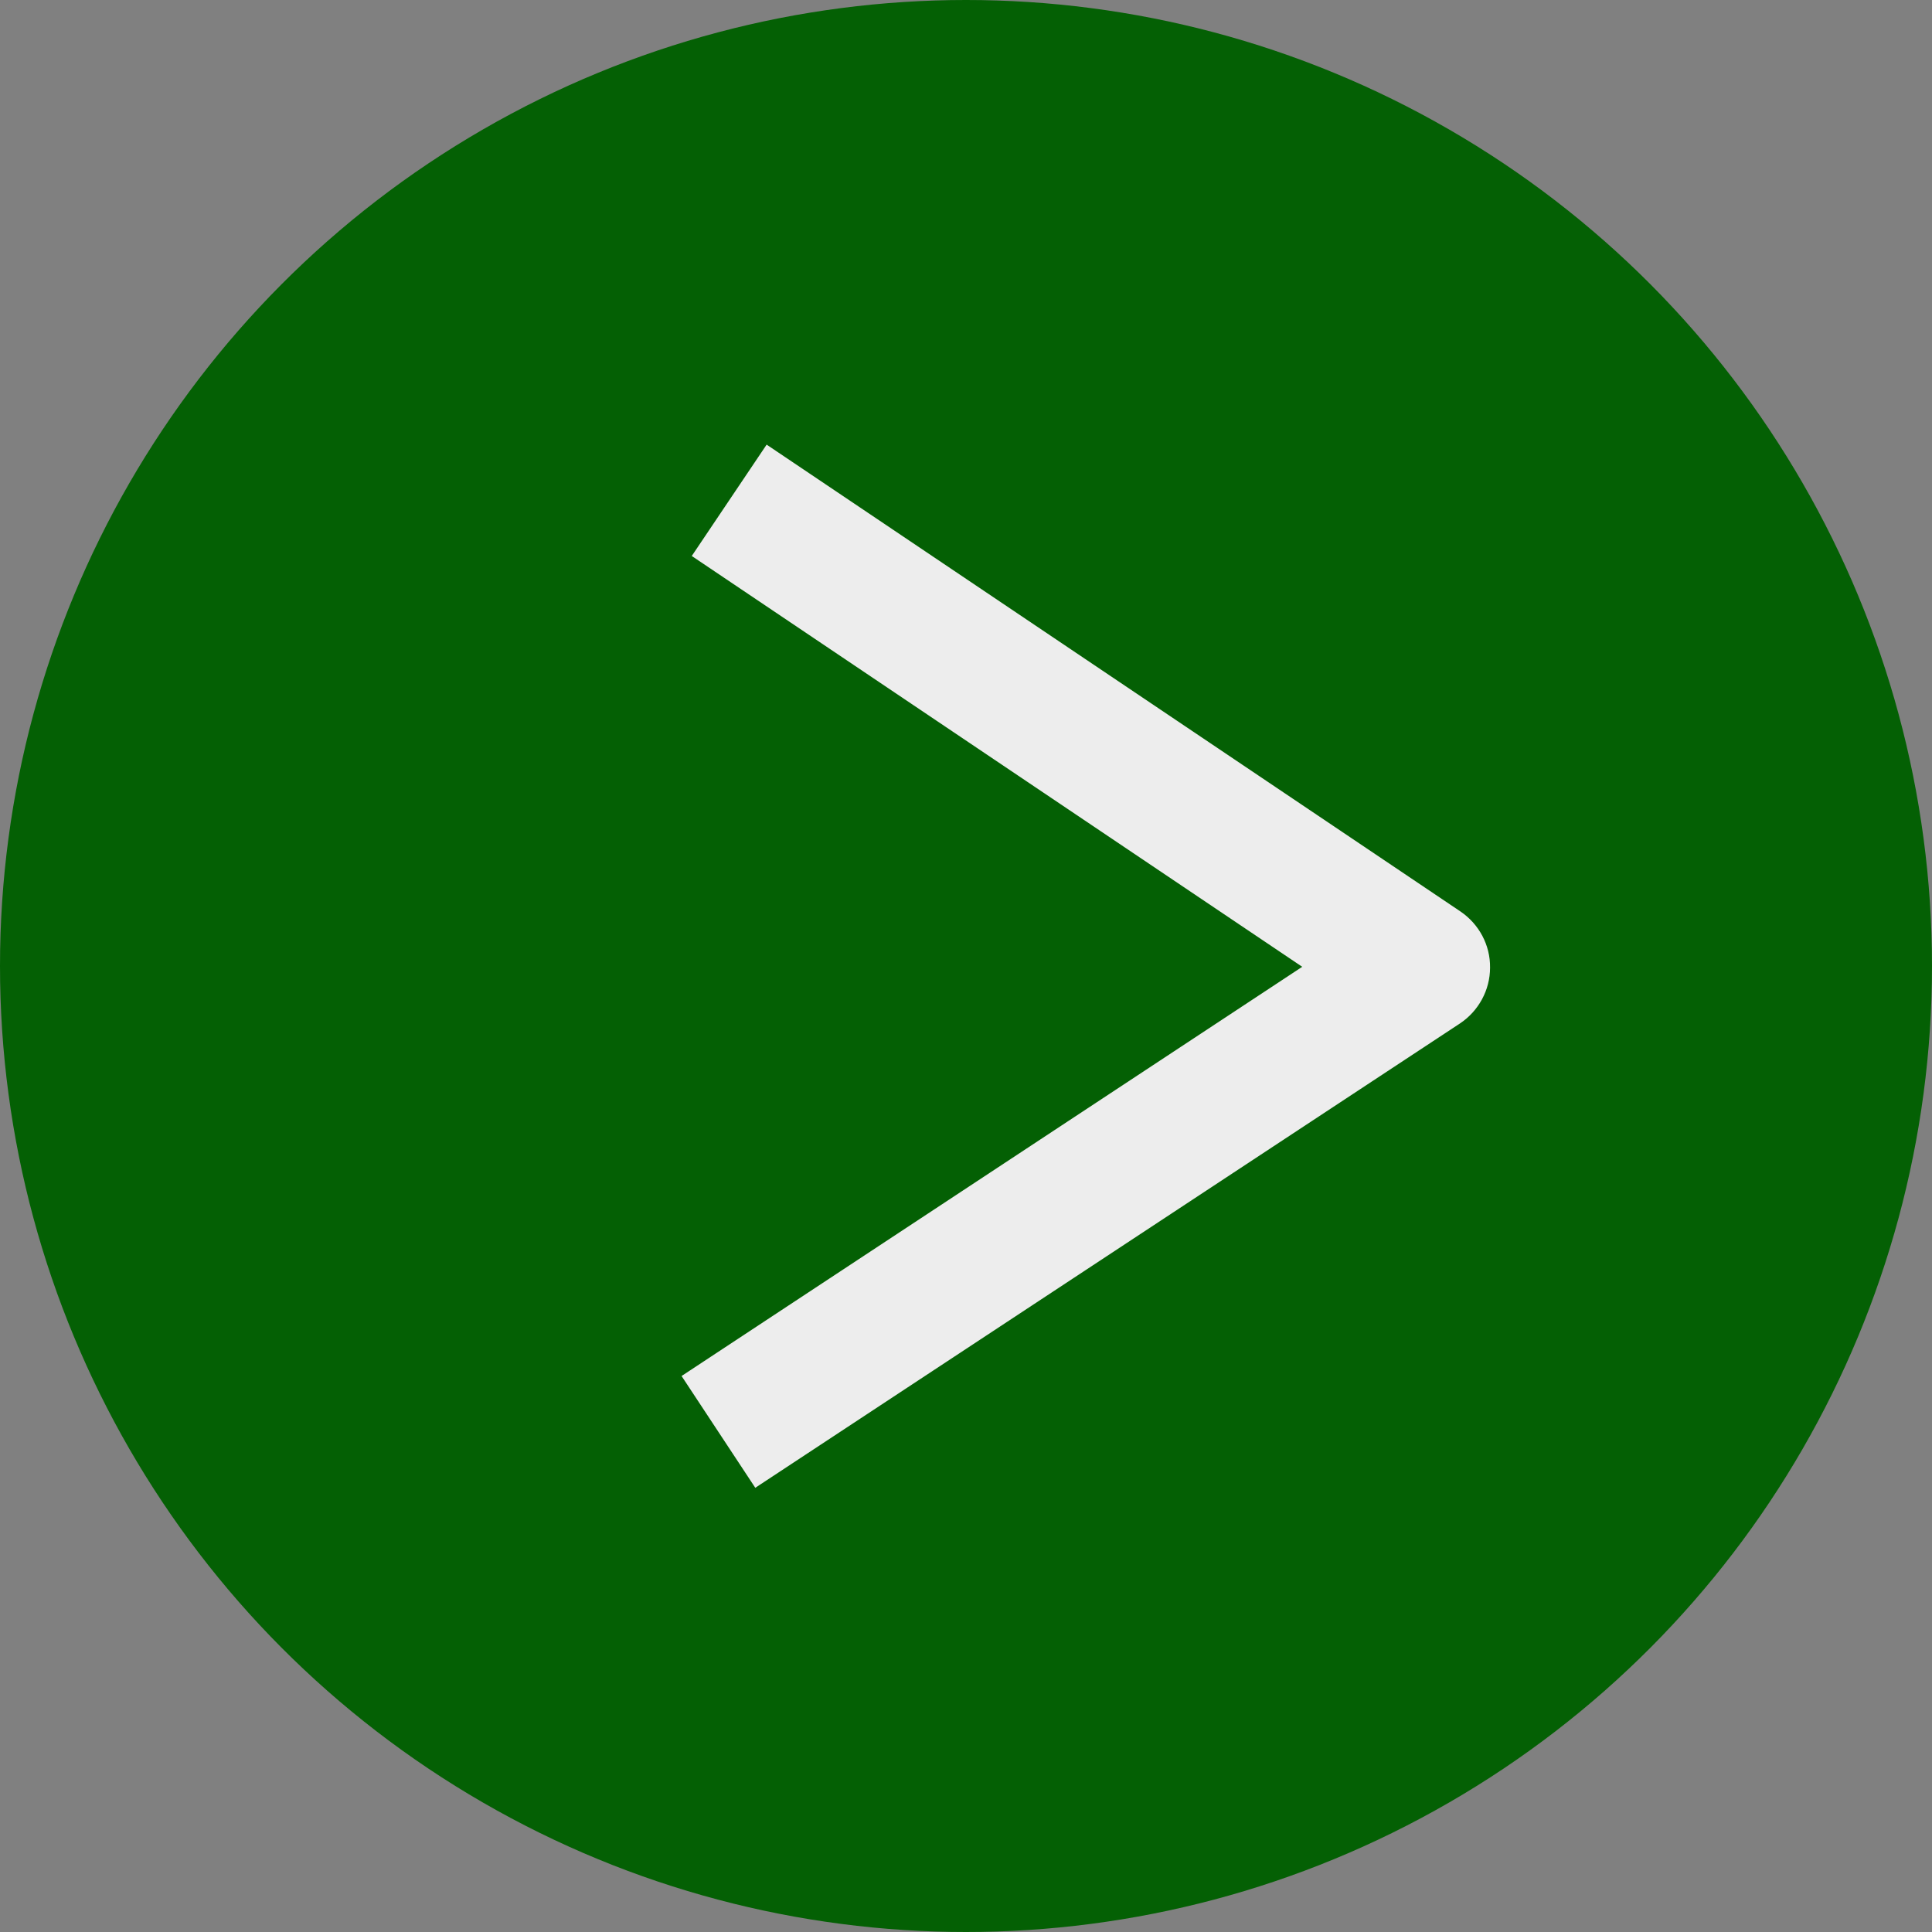
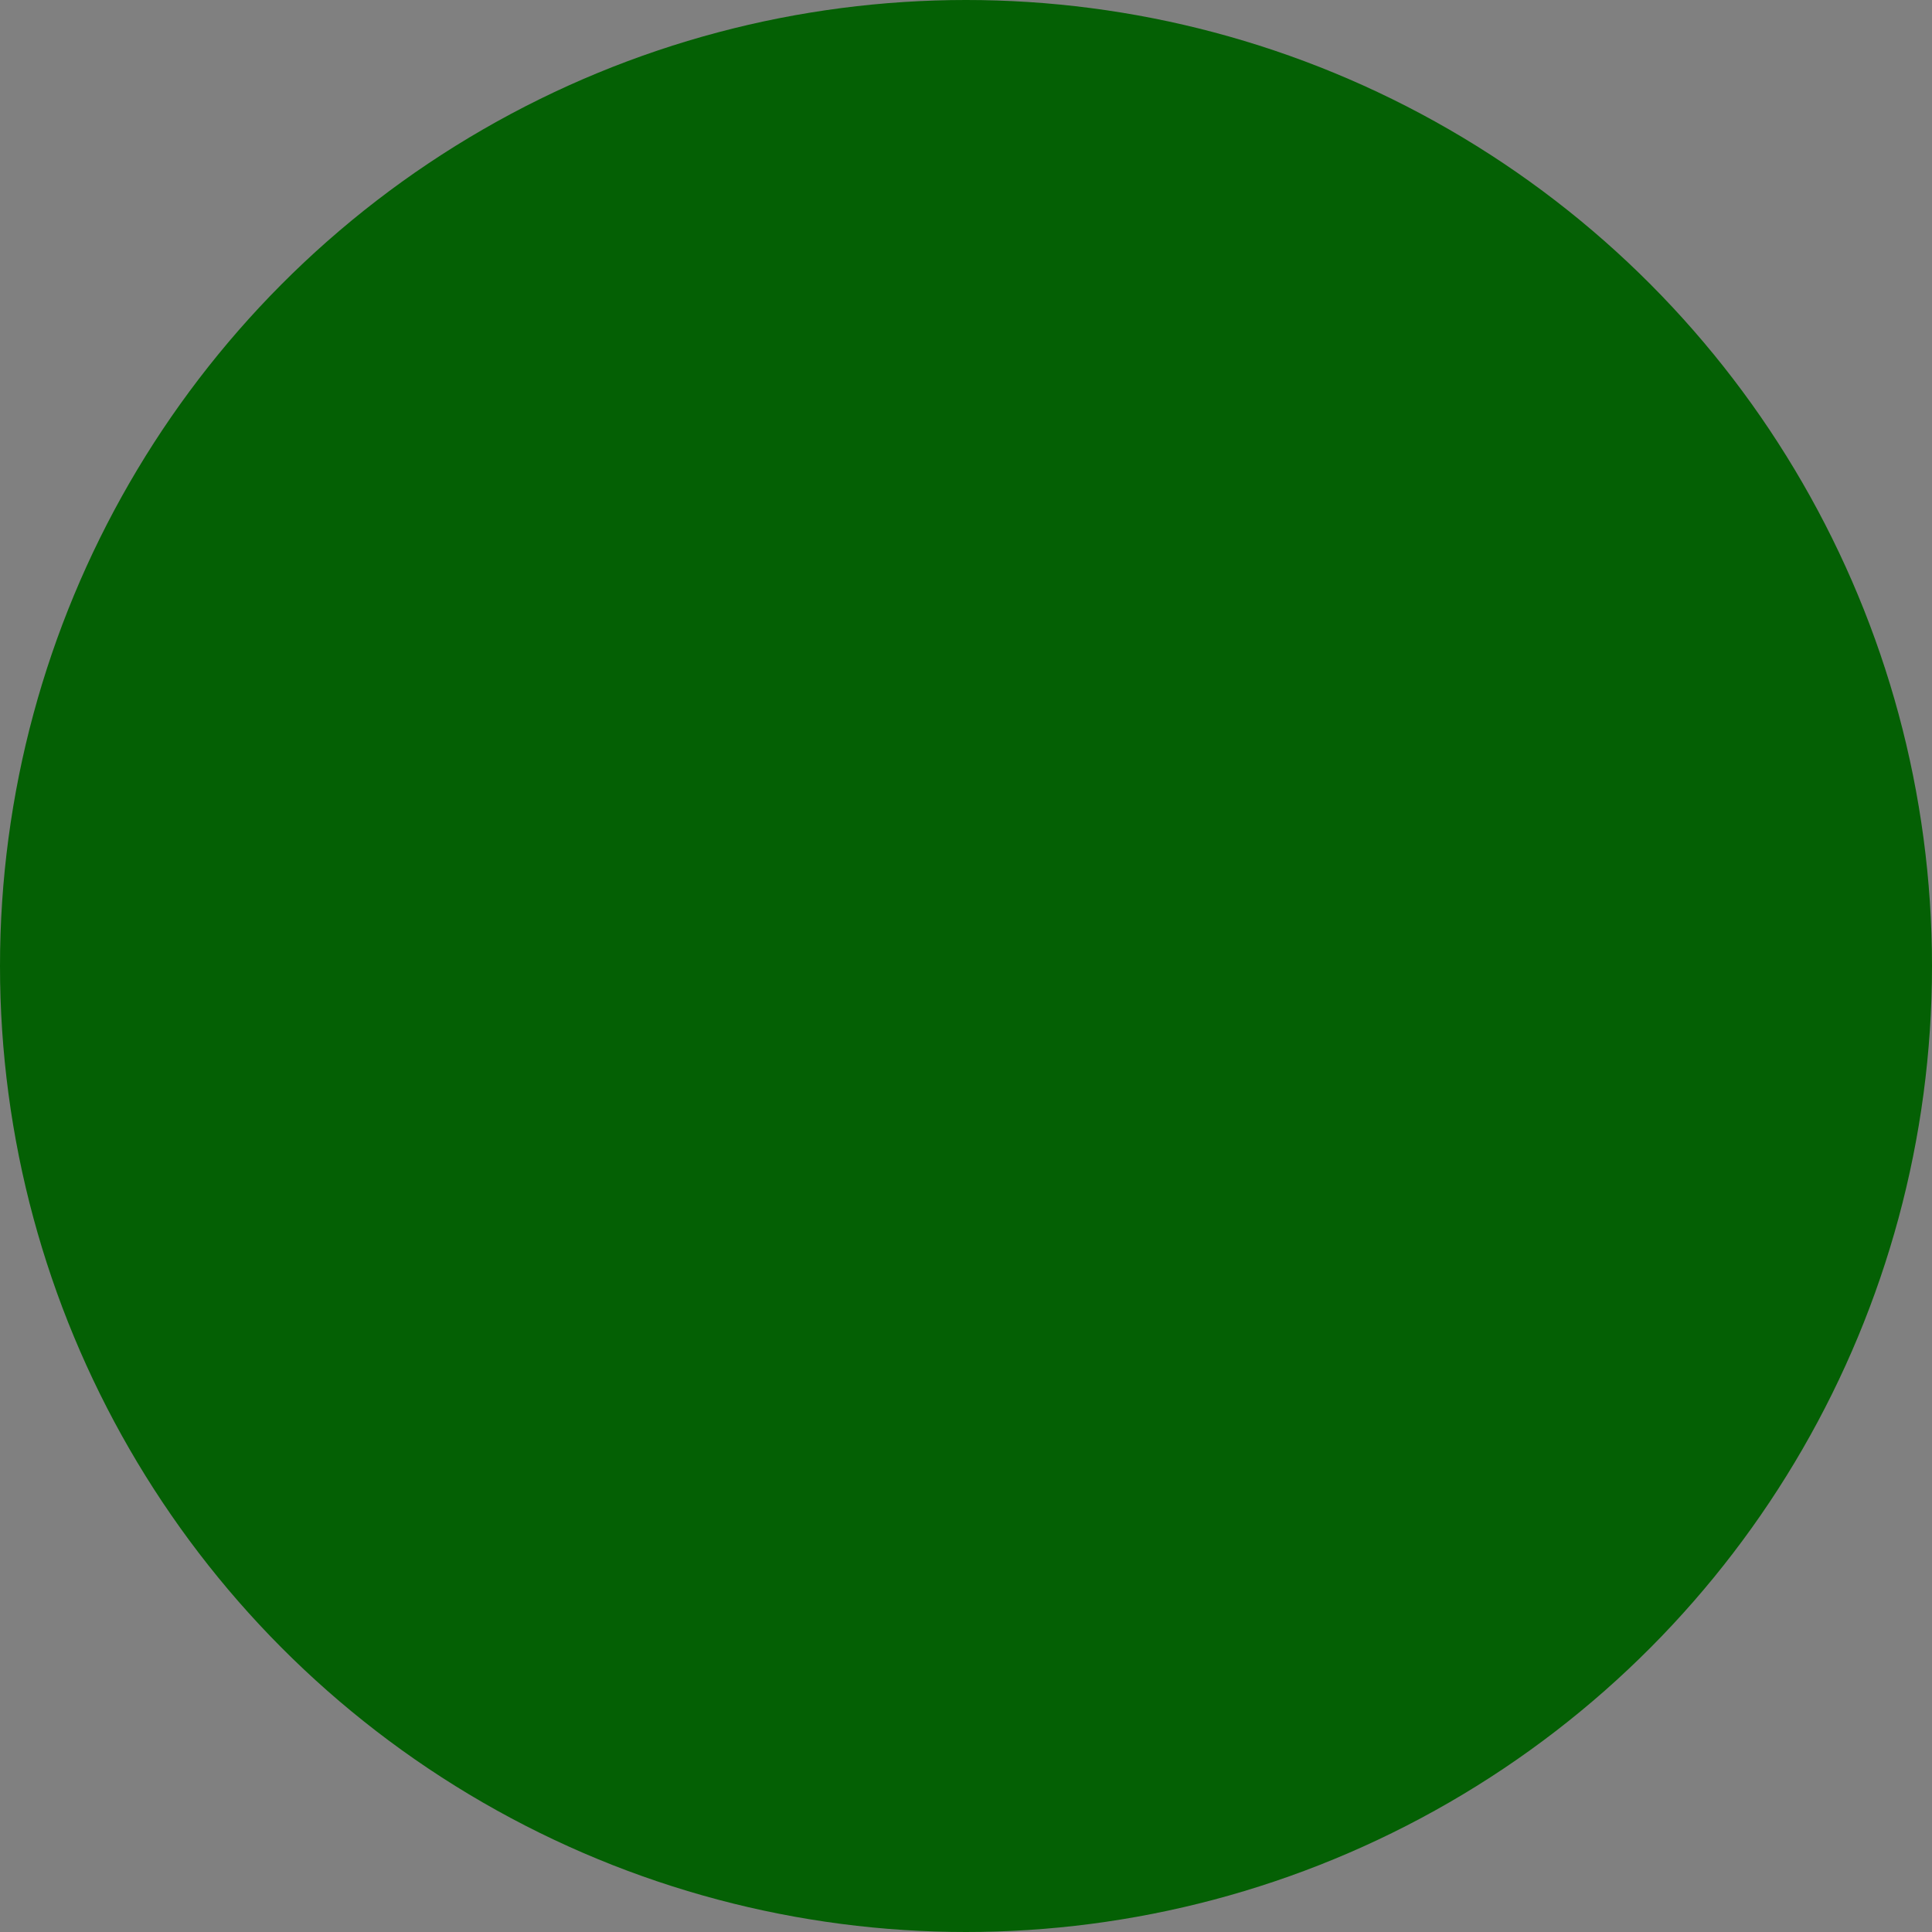
<svg xmlns="http://www.w3.org/2000/svg" id="Layer_2" data-name="Layer 2" viewBox="0 0 72 72">
  <rect x="0" y="0" width="72" height="72" fill="#808080" stroke="none" />
  <defs>
    <style>
      .cls-1 {
        fill: #046004;
      }

      .cls-2 {
        fill: #ededed;
      }
    </style>
  </defs>
  <g id="Layer_5" data-name="Layer 5">
    <circle class="cls-1" cx="36" cy="36" r="36" />
-     <path class="cls-2" d="M28.15,55.45l-2.75-4.17,23.13-15.25-22.75-15.31,2.79-4.15,25.86,17.4c.69.47,1.11,1.25,1.1,2.09,0,.84-.43,1.62-1.12,2.08l-26.27,17.31Z" />
  </g>
</svg>